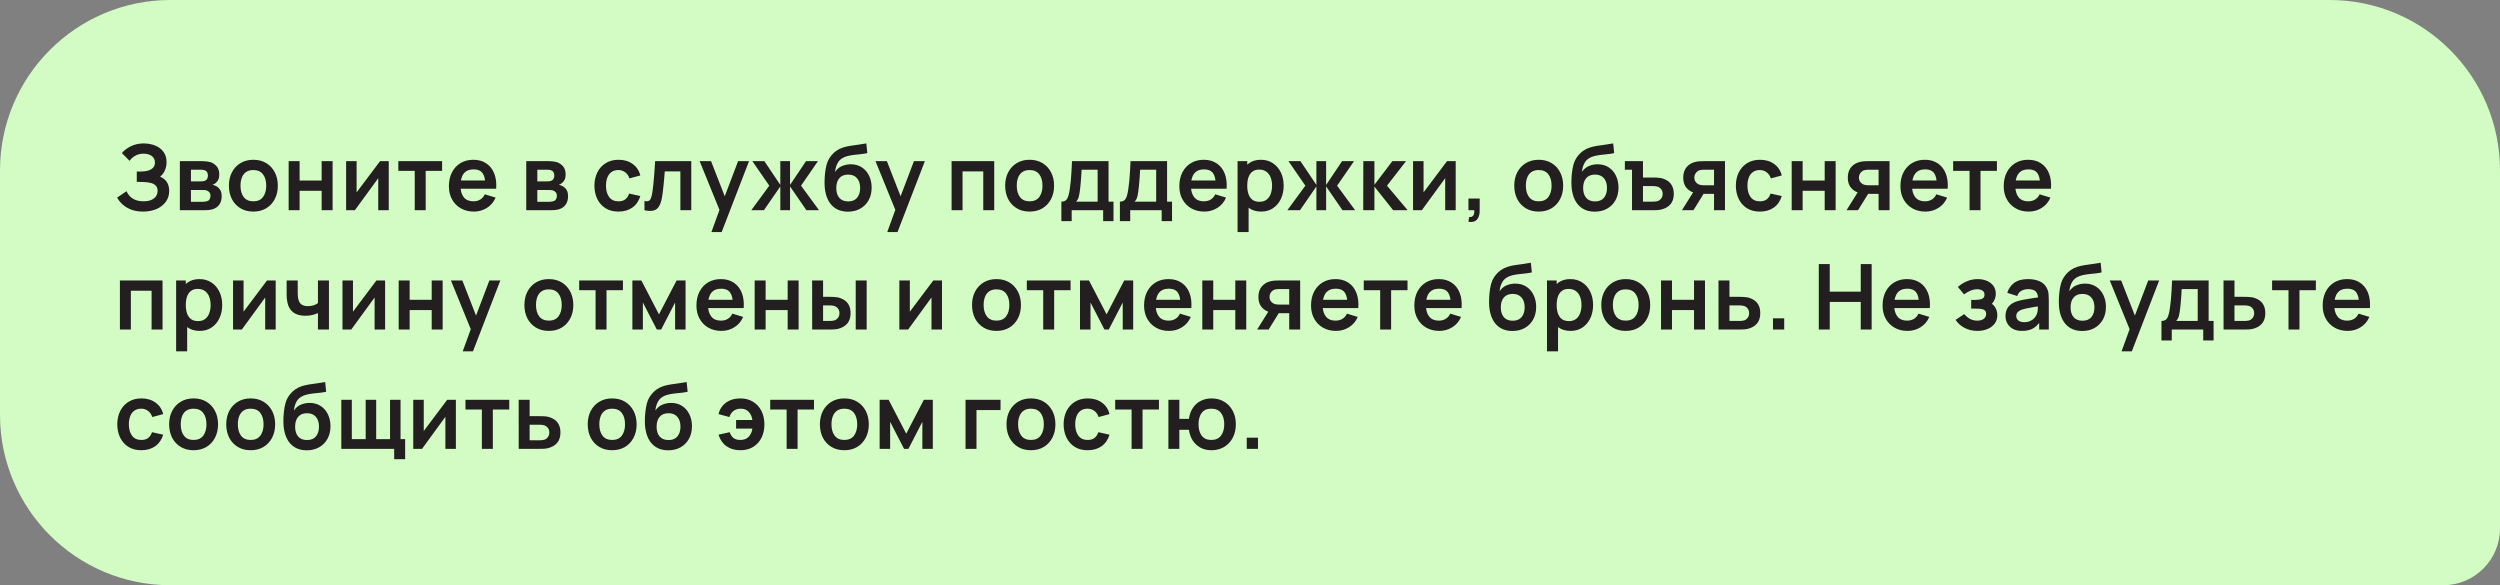
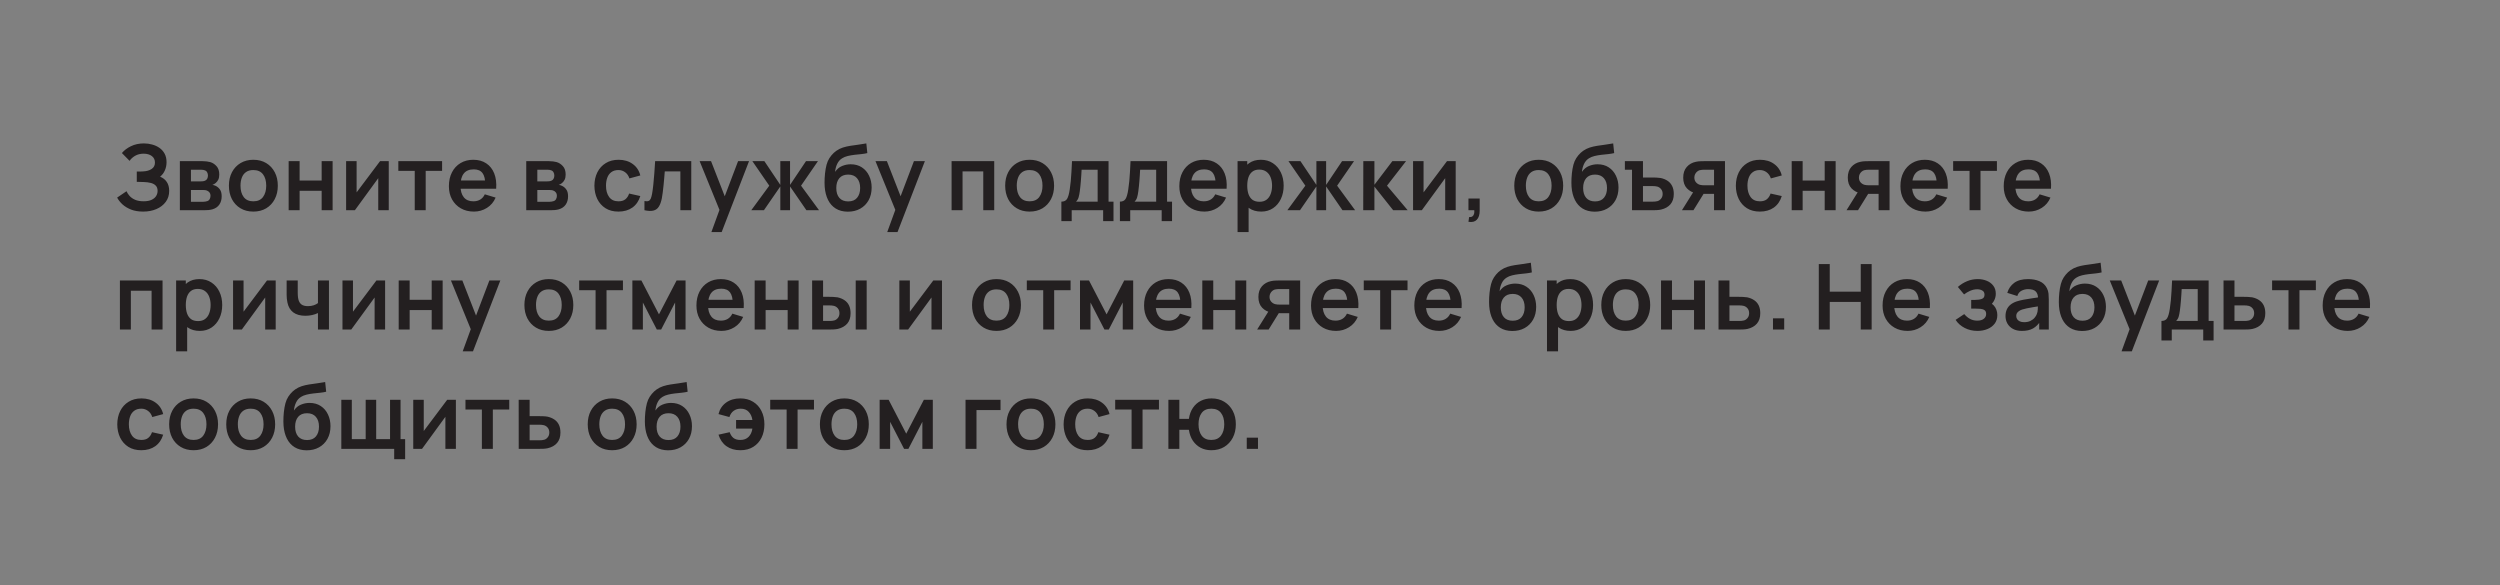
<svg xmlns="http://www.w3.org/2000/svg" width="440" height="103" viewBox="0 0 440 103" fill="none">
  <rect x="0" y="0" width="440" height="103" fill="#808080" stroke="none" />
-   <path d="M0 30C0 13.431 13.431 0 30 0H410C426.569 0 440 13.431 440 30V93C440 98.523 435.523 103 430 103H30C13.431 103 0 89.569 0 73V30Z" fill="#D2FCC4" />
  <path d="M25.2 37.24C24.389 37.24 23.68 37.123 23.072 36.888C22.469 36.648 21.963 36.341 21.552 35.968C21.147 35.589 20.835 35.192 20.616 34.776L22.264 33.656C22.392 33.949 22.579 34.232 22.824 34.504C23.069 34.771 23.392 34.992 23.792 35.168C24.192 35.339 24.688 35.424 25.28 35.424C25.851 35.424 26.317 35.339 26.68 35.168C27.043 34.997 27.309 34.773 27.48 34.496C27.651 34.219 27.736 33.917 27.736 33.592C27.736 33.187 27.624 32.875 27.4 32.656C27.176 32.432 26.883 32.277 26.52 32.192C26.157 32.101 25.771 32.051 25.36 32.04C24.987 32.029 24.717 32.021 24.552 32.016C24.387 32.011 24.277 32.008 24.224 32.008C24.171 32.008 24.12 32.008 24.072 32.008V30.184C24.131 30.184 24.229 30.184 24.368 30.184C24.512 30.184 24.659 30.184 24.808 30.184C24.963 30.179 25.088 30.173 25.184 30.168C25.792 30.141 26.291 30 26.68 29.744C27.075 29.488 27.272 29.109 27.272 28.608C27.272 28.123 27.088 27.741 26.72 27.464C26.357 27.187 25.875 27.048 25.272 27.048C24.707 27.048 24.208 27.173 23.776 27.424C23.349 27.675 23.027 27.971 22.808 28.312L21.456 26.936C21.845 26.461 22.373 26.061 23.04 25.736C23.712 25.405 24.475 25.24 25.328 25.24C25.829 25.24 26.317 25.307 26.792 25.44C27.267 25.568 27.693 25.765 28.072 26.032C28.451 26.299 28.752 26.64 28.976 27.056C29.2 27.472 29.312 27.968 29.312 28.544C29.312 29.072 29.211 29.56 29.008 30.008C28.811 30.451 28.533 30.813 28.176 31.096C28.683 31.299 29.075 31.608 29.352 32.024C29.635 32.44 29.776 32.965 29.776 33.6C29.776 34.347 29.573 34.992 29.168 35.536C28.763 36.08 28.213 36.501 27.52 36.8C26.832 37.093 26.059 37.24 25.2 37.24ZM31.655 37V28.36H35.583C35.865 28.36 36.129 28.376 36.375 28.408C36.62 28.44 36.831 28.48 37.007 28.528C37.423 28.651 37.791 28.891 38.111 29.248C38.431 29.6 38.591 30.088 38.591 30.712C38.591 31.08 38.532 31.384 38.415 31.624C38.297 31.859 38.143 32.056 37.951 32.216C37.86 32.291 37.767 32.355 37.671 32.408C37.575 32.461 37.479 32.504 37.383 32.536C37.591 32.568 37.788 32.629 37.975 32.72C38.268 32.864 38.513 33.077 38.711 33.36C38.913 33.643 39.015 34.04 39.015 34.552C39.015 35.133 38.873 35.624 38.591 36.024C38.313 36.419 37.905 36.693 37.367 36.848C37.169 36.901 36.943 36.941 36.687 36.968C36.431 36.989 36.169 37 35.903 37H31.655ZM33.607 35.512H35.767C35.879 35.512 36.001 35.501 36.135 35.48C36.268 35.459 36.388 35.429 36.495 35.392C36.687 35.323 36.825 35.2 36.911 35.024C37.001 34.848 37.047 34.664 37.047 34.472C37.047 34.211 36.98 34.003 36.847 33.848C36.719 33.688 36.564 33.581 36.383 33.528C36.276 33.485 36.159 33.461 36.031 33.456C35.908 33.445 35.807 33.44 35.727 33.44H33.607V35.512ZM33.607 31.928H35.207C35.372 31.928 35.532 31.92 35.687 31.904C35.847 31.883 35.98 31.848 36.087 31.8C36.263 31.731 36.391 31.613 36.471 31.448C36.556 31.283 36.599 31.099 36.599 30.896C36.599 30.683 36.551 30.491 36.455 30.32C36.364 30.144 36.217 30.027 36.015 29.968C35.881 29.915 35.719 29.885 35.527 29.88C35.34 29.875 35.22 29.872 35.167 29.872H33.607V31.928ZM44.584 37.24C43.72 37.24 42.965 37.045 42.32 36.656C41.675 36.267 41.173 35.731 40.816 35.048C40.464 34.36 40.288 33.571 40.288 32.68C40.288 31.773 40.469 30.979 40.832 30.296C41.195 29.613 41.699 29.08 42.344 28.696C42.989 28.312 43.736 28.12 44.584 28.12C45.453 28.12 46.211 28.315 46.856 28.704C47.502 29.093 48.003 29.632 48.36 30.32C48.718 31.003 48.896 31.789 48.896 32.68C48.896 33.576 48.715 34.368 48.352 35.056C47.995 35.739 47.493 36.275 46.848 36.664C46.203 37.048 45.448 37.24 44.584 37.24ZM44.584 35.432C45.352 35.432 45.923 35.176 46.296 34.664C46.669 34.152 46.856 33.491 46.856 32.68C46.856 31.843 46.667 31.176 46.288 30.68C45.91 30.179 45.342 29.928 44.584 29.928C44.067 29.928 43.64 30.045 43.304 30.28C42.974 30.509 42.728 30.832 42.568 31.248C42.408 31.659 42.328 32.136 42.328 32.68C42.328 33.517 42.517 34.187 42.896 34.688C43.28 35.184 43.843 35.432 44.584 35.432ZM50.803 37V28.36H52.731V31.768H56.611V28.36H58.539V37H56.611V33.576H52.731V37H50.803ZM68.42 28.36V37H66.572V31.36L62.46 37H60.916V28.36H62.764V33.856L66.892 28.36H68.42ZM72.994 37V30.072H70.106V28.36H77.81V30.072H74.922V37H72.994ZM83.414 37.24C82.54 37.24 81.772 37.051 81.11 36.672C80.449 36.293 79.932 35.768 79.558 35.096C79.19 34.424 79.006 33.651 79.006 32.776C79.006 31.832 79.188 31.013 79.55 30.32C79.913 29.621 80.417 29.08 81.062 28.696C81.708 28.312 82.454 28.12 83.302 28.12C84.198 28.12 84.958 28.331 85.582 28.752C86.212 29.168 86.678 29.757 86.982 30.52C87.286 31.283 87.401 32.181 87.326 33.216H85.414V32.512C85.409 31.573 85.244 30.888 84.918 30.456C84.593 30.024 84.081 29.808 83.382 29.808C82.593 29.808 82.006 30.053 81.622 30.544C81.238 31.029 81.046 31.741 81.046 32.68C81.046 33.555 81.238 34.232 81.622 34.712C82.006 35.192 82.566 35.432 83.302 35.432C83.777 35.432 84.185 35.328 84.526 35.12C84.873 34.907 85.14 34.6 85.326 34.2L87.23 34.776C86.9 35.555 86.388 36.16 85.694 36.592C85.006 37.024 84.246 37.24 83.414 37.24ZM80.438 33.216V31.76H86.382V33.216H80.438ZM92.618 37V28.36H96.546C96.829 28.36 97.093 28.376 97.338 28.408C97.584 28.44 97.794 28.48 97.97 28.528C98.386 28.651 98.754 28.891 99.074 29.248C99.394 29.6 99.554 30.088 99.554 30.712C99.554 31.08 99.496 31.384 99.378 31.624C99.261 31.859 99.106 32.056 98.914 32.216C98.824 32.291 98.73 32.355 98.634 32.408C98.538 32.461 98.442 32.504 98.346 32.536C98.554 32.568 98.752 32.629 98.938 32.72C99.232 32.864 99.477 33.077 99.674 33.36C99.877 33.643 99.978 34.04 99.978 34.552C99.978 35.133 99.837 35.624 99.554 36.024C99.277 36.419 98.869 36.693 98.33 36.848C98.133 36.901 97.906 36.941 97.65 36.968C97.394 36.989 97.133 37 96.866 37H92.618ZM94.57 35.512H96.73C96.842 35.512 96.965 35.501 97.098 35.48C97.232 35.459 97.352 35.429 97.458 35.392C97.65 35.323 97.789 35.2 97.874 35.024C97.965 34.848 98.01 34.664 98.01 34.472C98.01 34.211 97.944 34.003 97.81 33.848C97.682 33.688 97.528 33.581 97.346 33.528C97.24 33.485 97.122 33.461 96.994 33.456C96.872 33.445 96.77 33.44 96.69 33.44H94.57V35.512ZM94.57 31.928H96.17C96.336 31.928 96.496 31.92 96.65 31.904C96.81 31.883 96.944 31.848 97.05 31.8C97.226 31.731 97.354 31.613 97.434 31.448C97.52 31.283 97.562 31.099 97.562 30.896C97.562 30.683 97.514 30.491 97.418 30.32C97.328 30.144 97.181 30.027 96.978 29.968C96.845 29.915 96.682 29.885 96.49 29.88C96.304 29.875 96.184 29.872 96.13 29.872H94.57V31.928ZM108.847 37.24C107.956 37.24 107.196 37.043 106.567 36.648C105.938 36.248 105.455 35.704 105.119 35.016C104.788 34.328 104.62 33.549 104.615 32.68C104.62 31.795 104.794 31.011 105.135 30.328C105.482 29.64 105.972 29.101 106.607 28.712C107.242 28.317 107.996 28.12 108.871 28.12C109.852 28.12 110.682 28.368 111.359 28.864C112.042 29.355 112.487 30.027 112.695 30.88L110.775 31.4C110.626 30.936 110.378 30.576 110.031 30.32C109.684 30.059 109.29 29.928 108.847 29.928C108.346 29.928 107.932 30.048 107.607 30.288C107.282 30.523 107.042 30.848 106.887 31.264C106.732 31.68 106.655 32.152 106.655 32.68C106.655 33.501 106.839 34.165 107.207 34.672C107.575 35.179 108.122 35.432 108.847 35.432C109.359 35.432 109.762 35.315 110.055 35.08C110.354 34.845 110.578 34.507 110.727 34.064L112.695 34.504C112.428 35.384 111.962 36.061 111.295 36.536C110.628 37.005 109.812 37.24 108.847 37.24ZM113.424 37V35.384C113.738 35.443 113.981 35.437 114.152 35.368C114.322 35.293 114.45 35.155 114.536 34.952C114.621 34.749 114.696 34.48 114.76 34.144C114.845 33.669 114.92 33.123 114.984 32.504C115.053 31.885 115.112 31.224 115.16 30.52C115.213 29.816 115.261 29.096 115.304 28.36H121.664V37H119.744V30.168H117C116.973 30.515 116.941 30.904 116.904 31.336C116.866 31.763 116.826 32.195 116.784 32.632C116.741 33.069 116.693 33.485 116.64 33.88C116.592 34.269 116.541 34.603 116.488 34.88C116.365 35.504 116.189 35.997 115.96 36.36C115.736 36.723 115.421 36.955 115.016 37.056C114.61 37.163 114.08 37.144 113.424 37ZM125.207 40.84L126.871 36.272L126.903 37.616L123.135 28.36H125.143L127.815 35.208H127.303L129.903 28.36H131.831L127.015 40.84H125.207ZM132.224 37L135.392 32.68L132.416 28.36H134.528L137.336 32.544V28.36H139.048V32.544L141.856 28.36H143.96L140.984 32.68L144.152 37H141.928L139.048 32.816V37H137.336V32.816L134.448 37H132.224ZM149.186 37.256C148.365 37.245 147.666 37.061 147.09 36.704C146.514 36.347 146.064 35.843 145.738 35.192C145.413 34.541 145.216 33.773 145.146 32.888C145.114 32.435 145.112 31.928 145.138 31.368C145.165 30.808 145.224 30.261 145.314 29.728C145.405 29.195 145.53 28.741 145.69 28.368C145.856 27.995 146.072 27.651 146.338 27.336C146.605 27.016 146.893 26.749 147.202 26.536C147.554 26.291 147.936 26.101 148.346 25.968C148.762 25.835 149.197 25.733 149.65 25.664C150.104 25.589 150.57 25.523 151.05 25.464C151.53 25.405 152.005 25.331 152.474 25.24L152.65 26.944C152.352 27.019 152.005 27.077 151.61 27.12C151.221 27.157 150.816 27.2 150.394 27.248C149.978 27.296 149.581 27.365 149.202 27.456C148.824 27.547 148.496 27.68 148.218 27.856C147.834 28.091 147.541 28.427 147.338 28.864C147.136 29.301 147.016 29.763 146.978 30.248C147.309 29.757 147.72 29.413 148.21 29.216C148.706 29.013 149.208 28.912 149.714 28.912C150.482 28.912 151.141 29.093 151.69 29.456C152.245 29.819 152.669 30.312 152.962 30.936C153.261 31.555 153.41 32.245 153.41 33.008C153.41 33.861 153.232 34.608 152.874 35.248C152.517 35.888 152.021 36.384 151.386 36.736C150.752 37.088 150.018 37.261 149.186 37.256ZM149.282 35.448C149.976 35.448 150.498 35.235 150.85 34.808C151.208 34.376 151.386 33.803 151.386 33.088C151.386 32.357 151.202 31.781 150.834 31.36C150.472 30.939 149.954 30.728 149.282 30.728C148.6 30.728 148.08 30.939 147.722 31.36C147.365 31.781 147.186 32.357 147.186 33.088C147.186 33.835 147.368 34.416 147.73 34.832C148.093 35.243 148.61 35.448 149.282 35.448ZM156.156 40.84L157.82 36.272L157.852 37.616L154.084 28.36H156.092L158.764 35.208H158.252L160.852 28.36H162.78L157.964 40.84H156.156ZM167.48 37V28.36H174.984V37H173.056V30.168H169.408V37H167.48ZM181.207 37.24C180.343 37.24 179.588 37.045 178.943 36.656C178.297 36.267 177.796 35.731 177.439 35.048C177.087 34.36 176.911 33.571 176.911 32.68C176.911 31.773 177.092 30.979 177.455 30.296C177.817 29.613 178.321 29.08 178.967 28.696C179.612 28.312 180.359 28.12 181.207 28.12C182.076 28.12 182.833 28.315 183.479 28.704C184.124 29.093 184.625 29.632 184.983 30.32C185.34 31.003 185.519 31.789 185.519 32.68C185.519 33.576 185.337 34.368 184.975 35.056C184.617 35.739 184.116 36.275 183.471 36.664C182.825 37.048 182.071 37.24 181.207 37.24ZM181.207 35.432C181.975 35.432 182.545 35.176 182.919 34.664C183.292 34.152 183.479 33.491 183.479 32.68C183.479 31.843 183.289 31.176 182.911 30.68C182.532 30.179 181.964 29.928 181.207 29.928C180.689 29.928 180.263 30.045 179.927 30.28C179.596 30.509 179.351 30.832 179.191 31.248C179.031 31.659 178.951 32.136 178.951 32.68C178.951 33.517 179.14 34.187 179.519 34.688C179.903 35.184 180.465 35.432 181.207 35.432ZM186.801 38.92V35.488C187.271 35.488 187.604 35.328 187.801 35.008C187.999 34.688 188.156 34.133 188.273 33.344C188.348 32.875 188.409 32.379 188.457 31.856C188.505 31.333 188.545 30.781 188.577 30.2C188.615 29.619 188.647 29.005 188.673 28.36H195.105V35.488H195.977V38.92H194.153V37H188.617V38.92H186.801ZM189.385 35.488H193.185V29.872H190.361C190.345 30.192 190.327 30.52 190.305 30.856C190.284 31.187 190.26 31.517 190.233 31.848C190.207 32.179 190.177 32.496 190.145 32.8C190.119 33.099 190.087 33.376 190.049 33.632C189.991 34.08 189.919 34.448 189.833 34.736C189.748 35.024 189.599 35.275 189.385 35.488ZM197.102 38.92V35.488C197.571 35.488 197.905 35.328 198.102 35.008C198.299 34.688 198.457 34.133 198.574 33.344C198.649 32.875 198.71 32.379 198.758 31.856C198.806 31.333 198.846 30.781 198.878 30.2C198.915 29.619 198.947 29.005 198.974 28.36H205.406V35.488H206.278V38.92H204.454V37H198.918V38.92H197.102ZM199.686 35.488H203.486V29.872H200.662C200.646 30.192 200.627 30.52 200.606 30.856C200.585 31.187 200.561 31.517 200.534 31.848C200.507 32.179 200.478 32.496 200.446 32.8C200.419 33.099 200.387 33.376 200.35 33.632C200.291 34.08 200.219 34.448 200.134 34.736C200.049 35.024 199.899 35.275 199.686 35.488ZM211.971 37.24C211.096 37.24 210.328 37.051 209.667 36.672C209.005 36.293 208.488 35.768 208.115 35.096C207.747 34.424 207.563 33.651 207.563 32.776C207.563 31.832 207.744 31.013 208.107 30.32C208.469 29.621 208.973 29.08 209.619 28.696C210.264 28.312 211.011 28.12 211.859 28.12C212.755 28.12 213.515 28.331 214.139 28.752C214.768 29.168 215.235 29.757 215.539 30.52C215.843 31.283 215.957 32.181 215.883 33.216H213.971V32.512C213.965 31.573 213.8 30.888 213.475 30.456C213.149 30.024 212.637 29.808 211.939 29.808C211.149 29.808 210.563 30.053 210.179 30.544C209.795 31.029 209.603 31.741 209.603 32.68C209.603 33.555 209.795 34.232 210.179 34.712C210.563 35.192 211.123 35.432 211.859 35.432C212.333 35.432 212.741 35.328 213.083 35.12C213.429 34.907 213.696 34.6 213.883 34.2L215.787 34.776C215.456 35.555 214.944 36.16 214.251 36.592C213.563 37.024 212.803 37.24 211.971 37.24ZM208.995 33.216V31.76H214.939V33.216H208.995ZM221.98 37.24C221.137 37.24 220.43 37.04 219.86 36.64C219.289 36.24 218.86 35.696 218.572 35.008C218.284 34.315 218.14 33.539 218.14 32.68C218.14 31.811 218.284 31.032 218.572 30.344C218.86 29.656 219.281 29.115 219.836 28.72C220.396 28.32 221.086 28.12 221.908 28.12C222.724 28.12 223.43 28.32 224.028 28.72C224.63 29.115 225.097 29.656 225.428 30.344C225.758 31.027 225.924 31.805 225.924 32.68C225.924 33.544 225.761 34.32 225.436 35.008C225.11 35.696 224.652 36.24 224.06 36.64C223.468 37.04 222.774 37.24 221.98 37.24ZM217.812 40.84V28.36H219.516V34.424H219.756V40.84H217.812ZM221.684 35.512C222.185 35.512 222.598 35.387 222.924 35.136C223.249 34.885 223.489 34.547 223.644 34.12C223.804 33.688 223.884 33.208 223.884 32.68C223.884 32.157 223.804 31.683 223.644 31.256C223.484 30.824 223.236 30.483 222.9 30.232C222.564 29.976 222.137 29.848 221.62 29.848C221.129 29.848 220.729 29.968 220.42 30.208C220.11 30.443 219.881 30.773 219.732 31.2C219.588 31.621 219.516 32.115 219.516 32.68C219.516 33.24 219.588 33.733 219.732 34.16C219.881 34.587 220.113 34.92 220.428 35.16C220.748 35.395 221.166 35.512 221.684 35.512ZM226.574 37L229.742 32.68L226.766 28.36H228.878L231.686 32.544V28.36H233.398V32.544L236.206 28.36H238.31L235.334 32.68L238.502 37H236.278L233.398 32.816V37H231.686V32.816L228.798 37H226.574ZM239.928 37L239.944 28.36H241.896V32.52L245.056 28.36H247.464L244.112 32.68L247.752 37H245.2L241.896 32.84V37H239.928ZM256.202 28.36V37H254.354V31.36L250.242 37H248.698V28.36H250.546V33.856L254.674 28.36H256.202ZM258.448 39.04L258.56 38.208C258.805 38.229 259 38.187 259.144 38.08C259.288 37.979 259.384 37.832 259.432 37.64C259.485 37.453 259.499 37.24 259.472 37H258.448V34.944H260.424V37.08C260.424 37.779 260.259 38.307 259.928 38.664C259.597 39.021 259.104 39.147 258.448 39.04ZM270.807 37.24C269.943 37.24 269.188 37.045 268.543 36.656C267.897 36.267 267.396 35.731 267.039 35.048C266.687 34.36 266.511 33.571 266.511 32.68C266.511 31.773 266.692 30.979 267.055 30.296C267.417 29.613 267.921 29.08 268.567 28.696C269.212 28.312 269.959 28.12 270.807 28.12C271.676 28.12 272.433 28.315 273.079 28.704C273.724 29.093 274.225 29.632 274.583 30.32C274.94 31.003 275.119 31.789 275.119 32.68C275.119 33.576 274.937 34.368 274.575 35.056C274.217 35.739 273.716 36.275 273.071 36.664C272.425 37.048 271.671 37.24 270.807 37.24ZM270.807 35.432C271.575 35.432 272.145 35.176 272.519 34.664C272.892 34.152 273.079 33.491 273.079 32.68C273.079 31.843 272.889 31.176 272.511 30.68C272.132 30.179 271.564 29.928 270.807 29.928C270.289 29.928 269.863 30.045 269.527 30.28C269.196 30.509 268.951 30.832 268.791 31.248C268.631 31.659 268.551 32.136 268.551 32.68C268.551 33.517 268.74 34.187 269.119 34.688C269.503 35.184 270.065 35.432 270.807 35.432ZM280.633 37.256C279.812 37.245 279.113 37.061 278.537 36.704C277.961 36.347 277.511 35.843 277.185 35.192C276.86 34.541 276.663 33.773 276.593 32.888C276.561 32.435 276.559 31.928 276.585 31.368C276.612 30.808 276.671 30.261 276.761 29.728C276.852 29.195 276.977 28.741 277.137 28.368C277.303 27.995 277.519 27.651 277.785 27.336C278.052 27.016 278.34 26.749 278.649 26.536C279.001 26.291 279.383 26.101 279.793 25.968C280.209 25.835 280.644 25.733 281.097 25.664C281.551 25.589 282.017 25.523 282.497 25.464C282.977 25.405 283.452 25.331 283.921 25.24L284.097 26.944C283.799 27.019 283.452 27.077 283.057 27.12C282.668 27.157 282.263 27.2 281.841 27.248C281.425 27.296 281.028 27.365 280.649 27.456C280.271 27.547 279.943 27.68 279.665 27.856C279.281 28.091 278.988 28.427 278.785 28.864C278.583 29.301 278.463 29.763 278.425 30.248C278.756 29.757 279.167 29.413 279.657 29.216C280.153 29.013 280.655 28.912 281.161 28.912C281.929 28.912 282.588 29.093 283.137 29.456C283.692 29.819 284.116 30.312 284.409 30.936C284.708 31.555 284.857 32.245 284.857 33.008C284.857 33.861 284.679 34.608 284.321 35.248C283.964 35.888 283.468 36.384 282.833 36.736C282.199 37.088 281.465 37.261 280.633 37.256ZM280.729 35.448C281.423 35.448 281.945 35.235 282.297 34.808C282.655 34.376 282.833 33.803 282.833 33.088C282.833 32.357 282.649 31.781 282.281 31.36C281.919 30.939 281.401 30.728 280.729 30.728C280.047 30.728 279.527 30.939 279.169 31.36C278.812 31.781 278.633 32.357 278.633 33.088C278.633 33.835 278.815 34.416 279.177 34.832C279.54 35.243 280.057 35.448 280.729 35.448ZM287.235 37V29.872H285.979V28.36H289.163V31.24H290.707C290.953 31.24 291.225 31.245 291.523 31.256C291.822 31.267 292.075 31.291 292.283 31.328C292.769 31.435 293.182 31.605 293.523 31.84C293.865 32.075 294.126 32.381 294.307 32.76C294.494 33.139 294.587 33.595 294.587 34.128C294.587 34.891 294.39 35.501 293.995 35.96C293.601 36.413 293.049 36.723 292.339 36.888C292.126 36.936 291.865 36.968 291.555 36.984C291.251 36.995 290.979 37 290.739 37H287.235ZM289.163 35.488H290.907C291.019 35.488 291.147 35.483 291.291 35.472C291.435 35.461 291.574 35.437 291.707 35.4C291.947 35.336 292.161 35.192 292.347 34.968C292.534 34.739 292.627 34.459 292.627 34.128C292.627 33.781 292.531 33.496 292.339 33.272C292.153 33.048 291.926 32.901 291.659 32.832C291.531 32.8 291.401 32.779 291.267 32.768C291.139 32.757 291.019 32.752 290.907 32.752H289.163V35.488ZM301.67 37V34.12H300.126C299.929 34.12 299.681 34.115 299.382 34.104C299.089 34.093 298.814 34.067 298.558 34.024C297.891 33.901 297.339 33.611 296.902 33.152C296.465 32.688 296.246 32.059 296.246 31.264C296.246 30.485 296.454 29.859 296.87 29.384C297.286 28.909 297.827 28.605 298.494 28.472C298.771 28.413 299.057 28.381 299.35 28.376C299.649 28.365 299.897 28.36 300.094 28.36H303.598V37H301.67ZM296.022 37L298.086 33.696H300.094L298.046 37H296.022ZM299.926 32.608H301.67V29.872H299.926C299.825 29.872 299.702 29.877 299.558 29.888C299.414 29.899 299.27 29.923 299.126 29.96C298.971 30.008 298.825 30.091 298.686 30.208C298.547 30.325 298.433 30.472 298.342 30.648C298.251 30.824 298.206 31.024 298.206 31.248C298.206 31.584 298.302 31.864 298.494 32.088C298.691 32.307 298.921 32.453 299.182 32.528C299.31 32.56 299.441 32.581 299.574 32.592C299.713 32.603 299.83 32.608 299.926 32.608ZM309.742 37.24C308.851 37.24 308.091 37.043 307.462 36.648C306.833 36.248 306.35 35.704 306.014 35.016C305.683 34.328 305.515 33.549 305.51 32.68C305.515 31.795 305.689 31.011 306.03 30.328C306.377 29.64 306.867 29.101 307.502 28.712C308.137 28.317 308.891 28.12 309.766 28.12C310.747 28.12 311.577 28.368 312.254 28.864C312.937 29.355 313.382 30.027 313.59 30.88L311.67 31.4C311.521 30.936 311.273 30.576 310.926 30.32C310.579 30.059 310.185 29.928 309.742 29.928C309.241 29.928 308.827 30.048 308.502 30.288C308.177 30.523 307.937 30.848 307.782 31.264C307.627 31.68 307.55 32.152 307.55 32.68C307.55 33.501 307.734 34.165 308.102 34.672C308.47 35.179 309.017 35.432 309.742 35.432C310.254 35.432 310.657 35.315 310.95 35.08C311.249 34.845 311.473 34.507 311.622 34.064L313.59 34.504C313.323 35.384 312.857 36.061 312.19 36.536C311.523 37.005 310.707 37.24 309.742 37.24ZM315.337 37V28.36H317.265V31.768H321.145V28.36H323.073V37H321.145V33.576H317.265V37H315.337ZM330.634 37V34.12H329.09C328.893 34.12 328.645 34.115 328.346 34.104C328.053 34.093 327.778 34.067 327.522 34.024C326.856 33.901 326.304 33.611 325.866 33.152C325.429 32.688 325.21 32.059 325.21 31.264C325.21 30.485 325.418 29.859 325.834 29.384C326.25 28.909 326.792 28.605 327.458 28.472C327.736 28.413 328.021 28.381 328.314 28.376C328.613 28.365 328.861 28.36 329.058 28.36H332.562V37H330.634ZM324.986 37L327.05 33.696H329.058L327.01 37H324.986ZM328.89 32.608H330.634V29.872H328.89C328.789 29.872 328.666 29.877 328.522 29.888C328.378 29.899 328.234 29.923 328.09 29.96C327.936 30.008 327.789 30.091 327.65 30.208C327.512 30.325 327.397 30.472 327.306 30.648C327.216 30.824 327.17 31.024 327.17 31.248C327.17 31.584 327.266 31.864 327.458 32.088C327.656 32.307 327.885 32.453 328.146 32.528C328.274 32.56 328.405 32.581 328.538 32.592C328.677 32.603 328.794 32.608 328.89 32.608ZM338.882 37.24C338.008 37.24 337.24 37.051 336.578 36.672C335.917 36.293 335.4 35.768 335.026 35.096C334.658 34.424 334.474 33.651 334.474 32.776C334.474 31.832 334.656 31.013 335.018 30.32C335.381 29.621 335.885 29.08 336.53 28.696C337.176 28.312 337.922 28.12 338.77 28.12C339.666 28.12 340.426 28.331 341.05 28.752C341.68 29.168 342.146 29.757 342.45 30.52C342.754 31.283 342.869 32.181 342.794 33.216H340.882V32.512C340.877 31.573 340.712 30.888 340.386 30.456C340.061 30.024 339.549 29.808 338.85 29.808C338.061 29.808 337.474 30.053 337.09 30.544C336.706 31.029 336.514 31.741 336.514 32.68C336.514 33.555 336.706 34.232 337.09 34.712C337.474 35.192 338.034 35.432 338.77 35.432C339.245 35.432 339.653 35.328 339.994 35.12C340.341 34.907 340.608 34.6 340.794 34.2L342.698 34.776C342.368 35.555 341.856 36.16 341.162 36.592C340.474 37.024 339.714 37.24 338.882 37.24ZM335.906 33.216V31.76H341.85V33.216H335.906ZM346.642 37V30.072H343.754V28.36H351.458V30.072H348.57V37H346.642ZM357.062 37.24C356.187 37.24 355.419 37.051 354.758 36.672C354.096 36.293 353.579 35.768 353.206 35.096C352.838 34.424 352.654 33.651 352.654 32.776C352.654 31.832 352.835 31.013 353.198 30.32C353.56 29.621 354.064 29.08 354.71 28.696C355.355 28.312 356.102 28.12 356.95 28.12C357.846 28.12 358.606 28.331 359.23 28.752C359.859 29.168 360.326 29.757 360.63 30.52C360.934 31.283 361.048 32.181 360.974 33.216H359.062V32.512C359.056 31.573 358.891 30.888 358.566 30.456C358.24 30.024 357.728 29.808 357.03 29.808C356.24 29.808 355.654 30.053 355.27 30.544C354.886 31.029 354.694 31.741 354.694 32.68C354.694 33.555 354.886 34.232 355.27 34.712C355.654 35.192 356.214 35.432 356.95 35.432C357.424 35.432 357.832 35.328 358.174 35.12C358.52 34.907 358.787 34.6 358.974 34.2L360.878 34.776C360.547 35.555 360.035 36.16 359.342 36.592C358.654 37.024 357.894 37.24 357.062 37.24ZM354.086 33.216V31.76H360.03V33.216H354.086ZM21.104 58V49.36H28.608V58H26.68V51.168H23.032V58H21.104ZM35.166 58.24C34.324 58.24 33.617 58.04 33.046 57.64C32.476 57.24 32.046 56.696 31.758 56.008C31.47 55.315 31.326 54.539 31.326 53.68C31.326 52.811 31.47 52.032 31.758 51.344C32.046 50.656 32.468 50.115 33.022 49.72C33.582 49.32 34.273 49.12 35.094 49.12C35.91 49.12 36.617 49.32 37.214 49.72C37.817 50.115 38.284 50.656 38.614 51.344C38.945 52.027 39.11 52.805 39.11 53.68C39.11 54.544 38.948 55.32 38.622 56.008C38.297 56.696 37.838 57.24 37.246 57.64C36.654 58.04 35.961 58.24 35.166 58.24ZM30.998 61.84V49.36H32.702V55.424H32.942V61.84H30.998ZM34.87 56.512C35.372 56.512 35.785 56.387 36.11 56.136C36.436 55.885 36.676 55.547 36.83 55.12C36.99 54.688 37.07 54.208 37.07 53.68C37.07 53.157 36.99 52.683 36.83 52.256C36.67 51.824 36.422 51.483 36.086 51.232C35.75 50.976 35.324 50.848 34.806 50.848C34.316 50.848 33.916 50.968 33.606 51.208C33.297 51.443 33.068 51.773 32.918 52.2C32.774 52.621 32.702 53.115 32.702 53.68C32.702 54.24 32.774 54.733 32.918 55.16C33.068 55.587 33.3 55.92 33.614 56.16C33.934 56.395 34.353 56.512 34.87 56.512ZM48.522 49.36V58H46.674V52.36L42.562 58H41.018V49.36H42.866V54.856L46.994 49.36H48.522ZM55.96 58V55.096C55.661 55.245 55.32 55.363 54.936 55.448C54.557 55.533 54.16 55.576 53.744 55.576C52.853 55.576 52.142 55.376 51.608 54.976C51.08 54.576 50.739 53.995 50.584 53.232C50.536 53.013 50.502 52.787 50.48 52.552C50.464 52.312 50.453 52.096 50.448 51.904C50.448 51.707 50.448 51.557 50.448 51.456V49.36H52.4V51.456C52.4 51.573 52.406 51.747 52.416 51.976C52.427 52.2 52.456 52.424 52.504 52.648C52.605 53.075 52.789 53.387 53.056 53.584C53.323 53.781 53.704 53.88 54.2 53.88C54.584 53.88 54.923 53.829 55.216 53.728C55.51 53.627 55.758 53.499 55.96 53.344V49.36H57.896V58H55.96ZM67.779 49.36V58H65.931V52.36L61.819 58H60.275V49.36H62.123V54.856L66.251 49.36H67.779ZM70.17 58V49.36H72.098V52.768H75.978V49.36H77.906V58H75.978V54.576H72.098V58H70.17ZM81.435 61.84L83.099 57.272L83.131 58.616L79.363 49.36H81.371L84.043 56.208H83.531L86.131 49.36H88.059L83.243 61.84H81.435ZM96.591 58.24C95.727 58.24 94.972 58.045 94.327 57.656C93.682 57.267 93.18 56.731 92.823 56.048C92.471 55.36 92.295 54.571 92.295 53.68C92.295 52.773 92.476 51.979 92.839 51.296C93.202 50.613 93.706 50.08 94.351 49.696C94.996 49.312 95.743 49.12 96.591 49.12C97.46 49.12 98.218 49.315 98.863 49.704C99.508 50.093 100.01 50.632 100.367 51.32C100.724 52.003 100.903 52.789 100.903 53.68C100.903 54.576 100.722 55.368 100.359 56.056C100.002 56.739 99.5 57.275 98.855 57.664C98.21 58.048 97.455 58.24 96.591 58.24ZM96.591 56.432C97.359 56.432 97.93 56.176 98.303 55.664C98.676 55.152 98.863 54.491 98.863 53.68C98.863 52.843 98.674 52.176 98.295 51.68C97.916 51.179 97.348 50.928 96.591 50.928C96.074 50.928 95.647 51.045 95.311 51.28C94.98 51.509 94.735 51.832 94.575 52.248C94.415 52.659 94.335 53.136 94.335 53.68C94.335 54.517 94.524 55.187 94.903 55.688C95.287 56.184 95.85 56.432 96.591 56.432ZM104.822 58V51.072H101.934V49.36H109.638V51.072H106.75V58H104.822ZM111.298 58V49.36H112.882L115.978 55.328L119.082 49.36H120.658V58H118.818V53.24L116.362 58H115.602L113.146 53.24V58H111.298ZM126.98 58.24C126.105 58.24 125.337 58.051 124.676 57.672C124.015 57.293 123.497 56.768 123.124 56.096C122.756 55.424 122.572 54.651 122.572 53.776C122.572 52.832 122.753 52.013 123.116 51.32C123.479 50.621 123.983 50.08 124.628 49.696C125.273 49.312 126.02 49.12 126.868 49.12C127.764 49.12 128.524 49.331 129.148 49.752C129.777 50.168 130.244 50.757 130.548 51.52C130.852 52.283 130.967 53.181 130.892 54.216H128.98V53.512C128.975 52.573 128.809 51.888 128.484 51.456C128.159 51.024 127.647 50.808 126.948 50.808C126.159 50.808 125.572 51.053 125.188 51.544C124.804 52.029 124.612 52.741 124.612 53.68C124.612 54.555 124.804 55.232 125.188 55.712C125.572 56.192 126.132 56.432 126.868 56.432C127.343 56.432 127.751 56.328 128.092 56.12C128.439 55.907 128.705 55.6 128.892 55.2L130.796 55.776C130.465 56.555 129.953 57.16 129.26 57.592C128.572 58.024 127.812 58.24 126.98 58.24ZM124.004 54.216V52.76H129.948V54.216H124.004ZM132.821 58V49.36H134.749V52.768H138.629V49.36H140.557V58H138.629V54.576H134.749V58H132.821ZM142.942 58L142.934 49.36H144.862V52.24H145.83C146.07 52.24 146.339 52.245 146.638 52.256C146.942 52.267 147.195 52.291 147.398 52.328C147.883 52.435 148.297 52.605 148.638 52.84C148.985 53.075 149.249 53.381 149.43 53.76C149.611 54.139 149.702 54.595 149.702 55.128C149.702 55.891 149.505 56.501 149.11 56.96C148.715 57.413 148.163 57.723 147.454 57.888C147.246 57.936 146.987 57.968 146.678 57.984C146.369 57.995 146.094 58 145.854 58H142.942ZM144.862 56.488H146.022C146.139 56.488 146.27 56.483 146.414 56.472C146.558 56.461 146.694 56.437 146.822 56.4C147.062 56.336 147.275 56.192 147.462 55.968C147.649 55.739 147.742 55.459 147.742 55.128C147.742 54.781 147.649 54.496 147.462 54.272C147.275 54.048 147.046 53.901 146.774 53.832C146.646 53.8 146.515 53.779 146.382 53.768C146.254 53.757 146.134 53.752 146.022 53.752H144.862V56.488ZM150.606 58V49.36H152.534V58H150.606ZM165.789 49.36V58H163.941V52.36L159.829 58H158.285V49.36H160.133V54.856L164.261 49.36H165.789ZM175.375 58.24C174.511 58.24 173.756 58.045 173.111 57.656C172.465 57.267 171.964 56.731 171.607 56.048C171.255 55.36 171.079 54.571 171.079 53.68C171.079 52.773 171.26 51.979 171.623 51.296C171.985 50.613 172.489 50.08 173.135 49.696C173.78 49.312 174.527 49.12 175.375 49.12C176.244 49.12 177.001 49.315 177.647 49.704C178.292 50.093 178.793 50.632 179.151 51.32C179.508 52.003 179.687 52.789 179.687 53.68C179.687 54.576 179.505 55.368 179.143 56.056C178.785 56.739 178.284 57.275 177.639 57.664C176.993 58.048 176.239 58.24 175.375 58.24ZM175.375 56.432C176.143 56.432 176.713 56.176 177.087 55.664C177.46 55.152 177.647 54.491 177.647 53.68C177.647 52.843 177.457 52.176 177.079 51.68C176.7 51.179 176.132 50.928 175.375 50.928C174.857 50.928 174.431 51.045 174.095 51.28C173.764 51.509 173.519 51.832 173.359 52.248C173.199 52.659 173.119 53.136 173.119 53.68C173.119 54.517 173.308 55.187 173.687 55.688C174.071 56.184 174.633 56.432 175.375 56.432ZM183.606 58V51.072H180.718V49.36H188.422V51.072H185.534V58H183.606ZM190.081 58V49.36H191.665L194.761 55.328L197.865 49.36H199.441V58H197.601V53.24L195.145 58H194.385L191.929 53.24V58H190.081ZM205.764 58.24C204.889 58.24 204.121 58.051 203.46 57.672C202.798 57.293 202.281 56.768 201.908 56.096C201.54 55.424 201.356 54.651 201.356 53.776C201.356 52.832 201.537 52.013 201.9 51.32C202.262 50.621 202.766 50.08 203.412 49.696C204.057 49.312 204.804 49.12 205.652 49.12C206.548 49.12 207.308 49.331 207.932 49.752C208.561 50.168 209.028 50.757 209.332 51.52C209.636 52.283 209.75 53.181 209.676 54.216H207.764V53.512C207.758 52.573 207.593 51.888 207.268 51.456C206.942 51.024 206.43 50.808 205.732 50.808C204.942 50.808 204.356 51.053 203.972 51.544C203.588 52.029 203.396 52.741 203.396 53.68C203.396 54.555 203.588 55.232 203.972 55.712C204.356 56.192 204.916 56.432 205.652 56.432C206.126 56.432 206.534 56.328 206.876 56.12C207.222 55.907 207.489 55.6 207.676 55.2L209.58 55.776C209.249 56.555 208.737 57.16 208.044 57.592C207.356 58.024 206.596 58.24 205.764 58.24ZM202.788 54.216V52.76H208.732V54.216H202.788ZM211.605 58V49.36H213.533V52.768H217.413V49.36H219.341V58H217.413V54.576H213.533V58H211.605ZM226.902 58V55.12H225.358C225.16 55.12 224.912 55.115 224.614 55.104C224.32 55.093 224.046 55.067 223.79 55.024C223.123 54.901 222.571 54.611 222.134 54.152C221.696 53.688 221.478 53.059 221.478 52.264C221.478 51.485 221.686 50.859 222.102 50.384C222.518 49.909 223.059 49.605 223.726 49.472C224.003 49.413 224.288 49.381 224.582 49.376C224.88 49.365 225.128 49.36 225.326 49.36H228.83V58H226.902ZM221.254 58L223.318 54.696H225.326L223.278 58H221.254ZM225.158 53.608H226.902V50.872H225.158C225.056 50.872 224.934 50.877 224.79 50.888C224.646 50.899 224.502 50.923 224.358 50.96C224.203 51.008 224.056 51.091 223.918 51.208C223.779 51.325 223.664 51.472 223.574 51.648C223.483 51.824 223.438 52.024 223.438 52.248C223.438 52.584 223.534 52.864 223.726 53.088C223.923 53.307 224.152 53.453 224.414 53.528C224.542 53.56 224.672 53.581 224.806 53.592C224.944 53.603 225.062 53.608 225.158 53.608ZM235.15 58.24C234.275 58.24 233.507 58.051 232.846 57.672C232.185 57.293 231.667 56.768 231.294 56.096C230.926 55.424 230.742 54.651 230.742 53.776C230.742 52.832 230.923 52.013 231.286 51.32C231.649 50.621 232.153 50.08 232.798 49.696C233.443 49.312 234.19 49.12 235.038 49.12C235.934 49.12 236.694 49.331 237.318 49.752C237.947 50.168 238.414 50.757 238.718 51.52C239.022 52.283 239.137 53.181 239.062 54.216H237.15V53.512C237.145 52.573 236.979 51.888 236.654 51.456C236.329 51.024 235.817 50.808 235.118 50.808C234.329 50.808 233.742 51.053 233.358 51.544C232.974 52.029 232.782 52.741 232.782 53.68C232.782 54.555 232.974 55.232 233.358 55.712C233.742 56.192 234.302 56.432 235.038 56.432C235.513 56.432 235.921 56.328 236.262 56.12C236.609 55.907 236.875 55.6 237.062 55.2L238.966 55.776C238.635 56.555 238.123 57.16 237.43 57.592C236.742 58.024 235.982 58.24 235.15 58.24ZM232.174 54.216V52.76H238.118V54.216H232.174ZM242.909 58V51.072H240.021V49.36H247.725V51.072H244.837V58H242.909ZM253.329 58.24C252.455 58.24 251.687 58.051 251.025 57.672C250.364 57.293 249.847 56.768 249.473 56.096C249.105 55.424 248.921 54.651 248.921 53.776C248.921 52.832 249.103 52.013 249.465 51.32C249.828 50.621 250.332 50.08 250.977 49.696C251.623 49.312 252.369 49.12 253.217 49.12C254.113 49.12 254.873 49.331 255.497 49.752C256.127 50.168 256.593 50.757 256.897 51.52C257.201 52.283 257.316 53.181 257.241 54.216H255.329V53.512C255.324 52.573 255.159 51.888 254.833 51.456C254.508 51.024 253.996 50.808 253.297 50.808C252.508 50.808 251.921 51.053 251.537 51.544C251.153 52.029 250.961 52.741 250.961 53.68C250.961 54.555 251.153 55.232 251.537 55.712C251.921 56.192 252.481 56.432 253.217 56.432C253.692 56.432 254.1 56.328 254.441 56.12C254.788 55.907 255.055 55.6 255.241 55.2L257.145 55.776C256.815 56.555 256.303 57.16 255.609 57.592C254.921 58.024 254.161 58.24 253.329 58.24ZM250.353 54.216V52.76H256.297V54.216H250.353ZM266.141 58.256C265.32 58.245 264.621 58.061 264.045 57.704C263.469 57.347 263.019 56.843 262.693 56.192C262.368 55.541 262.171 54.773 262.101 53.888C262.069 53.435 262.067 52.928 262.093 52.368C262.12 51.808 262.179 51.261 262.269 50.728C262.36 50.195 262.485 49.741 262.645 49.368C262.811 48.995 263.027 48.651 263.293 48.336C263.56 48.016 263.848 47.749 264.157 47.536C264.509 47.291 264.891 47.101 265.301 46.968C265.717 46.835 266.152 46.733 266.605 46.664C267.059 46.589 267.525 46.523 268.005 46.464C268.485 46.405 268.96 46.331 269.429 46.24L269.605 47.944C269.307 48.019 268.96 48.077 268.565 48.12C268.176 48.157 267.771 48.2 267.349 48.248C266.933 48.296 266.536 48.365 266.157 48.456C265.779 48.547 265.451 48.68 265.173 48.856C264.789 49.091 264.496 49.427 264.293 49.864C264.091 50.301 263.971 50.763 263.933 51.248C264.264 50.757 264.675 50.413 265.165 50.216C265.661 50.013 266.163 49.912 266.669 49.912C267.437 49.912 268.096 50.093 268.645 50.456C269.2 50.819 269.624 51.312 269.917 51.936C270.216 52.555 270.365 53.245 270.365 54.008C270.365 54.861 270.187 55.608 269.829 56.248C269.472 56.888 268.976 57.384 268.341 57.736C267.707 58.088 266.973 58.261 266.141 58.256ZM266.237 56.448C266.931 56.448 267.453 56.235 267.805 55.808C268.163 55.376 268.341 54.803 268.341 54.088C268.341 53.357 268.157 52.781 267.789 52.36C267.427 51.939 266.909 51.728 266.237 51.728C265.555 51.728 265.035 51.939 264.677 52.36C264.32 52.781 264.141 53.357 264.141 54.088C264.141 54.835 264.323 55.416 264.685 55.832C265.048 56.243 265.565 56.448 266.237 56.448ZM276.439 58.24C275.597 58.24 274.89 58.04 274.319 57.64C273.749 57.24 273.319 56.696 273.031 56.008C272.743 55.315 272.599 54.539 272.599 53.68C272.599 52.811 272.743 52.032 273.031 51.344C273.319 50.656 273.741 50.115 274.295 49.72C274.855 49.32 275.546 49.12 276.367 49.12C277.183 49.12 277.89 49.32 278.487 49.72C279.09 50.115 279.557 50.656 279.887 51.344C280.218 52.027 280.383 52.805 280.383 53.68C280.383 54.544 280.221 55.32 279.895 56.008C279.57 56.696 279.111 57.24 278.519 57.64C277.927 58.04 277.234 58.24 276.439 58.24ZM272.271 61.84V49.36H273.975V55.424H274.215V61.84H272.271ZM276.143 56.512C276.645 56.512 277.058 56.387 277.383 56.136C277.709 55.885 277.949 55.547 278.103 55.12C278.263 54.688 278.343 54.208 278.343 53.68C278.343 53.157 278.263 52.683 278.103 52.256C277.943 51.824 277.695 51.483 277.359 51.232C277.023 50.976 276.597 50.848 276.079 50.848C275.589 50.848 275.189 50.968 274.879 51.208C274.57 51.443 274.341 51.773 274.191 52.2C274.047 52.621 273.975 53.115 273.975 53.68C273.975 54.24 274.047 54.733 274.191 55.16C274.341 55.587 274.573 55.92 274.887 56.16C275.207 56.395 275.626 56.512 276.143 56.512ZM286.123 58.24C285.259 58.24 284.504 58.045 283.859 57.656C283.214 57.267 282.712 56.731 282.355 56.048C282.003 55.36 281.827 54.571 281.827 53.68C281.827 52.773 282.008 51.979 282.371 51.296C282.734 50.613 283.238 50.08 283.883 49.696C284.528 49.312 285.275 49.12 286.123 49.12C286.992 49.12 287.75 49.315 288.395 49.704C289.04 50.093 289.542 50.632 289.899 51.32C290.256 52.003 290.435 52.789 290.435 53.68C290.435 54.576 290.254 55.368 289.891 56.056C289.534 56.739 289.032 57.275 288.387 57.664C287.742 58.048 286.987 58.24 286.123 58.24ZM286.123 56.432C286.891 56.432 287.462 56.176 287.835 55.664C288.208 55.152 288.395 54.491 288.395 53.68C288.395 52.843 288.206 52.176 287.827 51.68C287.448 51.179 286.88 50.928 286.123 50.928C285.606 50.928 285.179 51.045 284.843 51.28C284.512 51.509 284.267 51.832 284.107 52.248C283.947 52.659 283.867 53.136 283.867 53.68C283.867 54.517 284.056 55.187 284.435 55.688C284.819 56.184 285.382 56.432 286.123 56.432ZM292.341 58V49.36H294.269V52.768H298.149V49.36H300.077V58H298.149V54.576H294.269V58H292.341ZM302.463 58L302.455 49.36H304.383V52.24H305.935C306.175 52.24 306.444 52.245 306.743 52.256C307.047 52.267 307.3 52.291 307.503 52.328C307.988 52.435 308.401 52.605 308.743 52.84C309.089 53.075 309.353 53.381 309.535 53.76C309.716 54.139 309.807 54.595 309.807 55.128C309.807 55.891 309.609 56.501 309.215 56.96C308.825 57.413 308.276 57.723 307.567 57.888C307.353 57.936 307.092 57.968 306.783 57.984C306.479 57.995 306.204 58 305.959 58H302.463ZM304.383 56.488H306.127C306.244 56.488 306.375 56.483 306.519 56.472C306.663 56.461 306.801 56.437 306.935 56.4C307.175 56.336 307.385 56.192 307.567 55.968C307.753 55.739 307.847 55.459 307.847 55.128C307.847 54.781 307.753 54.496 307.567 54.272C307.38 54.048 307.151 53.901 306.879 53.832C306.756 53.8 306.628 53.779 306.495 53.768C306.361 53.757 306.239 53.752 306.127 53.752H304.383V56.488ZM312.044 58V56.024H314.02V58H312.044ZM320.107 58V46.48H322.035V51.328H327.491V46.48H329.411V58H327.491V53.136H322.035V58H320.107ZM335.742 58.24C334.867 58.24 334.099 58.051 333.438 57.672C332.776 57.293 332.259 56.768 331.886 56.096C331.518 55.424 331.334 54.651 331.334 53.776C331.334 52.832 331.515 52.013 331.878 51.32C332.24 50.621 332.744 50.08 333.39 49.696C334.035 49.312 334.782 49.12 335.63 49.12C336.526 49.12 337.286 49.331 337.91 49.752C338.539 50.168 339.006 50.757 339.31 51.52C339.614 52.283 339.728 53.181 339.654 54.216H337.742V53.512C337.736 52.573 337.571 51.888 337.246 51.456C336.92 51.024 336.408 50.808 335.71 50.808C334.92 50.808 334.334 51.053 333.95 51.544C333.566 52.029 333.374 52.741 333.374 53.68C333.374 54.555 333.566 55.232 333.95 55.712C334.334 56.192 334.894 56.432 335.63 56.432C336.104 56.432 336.512 56.328 336.854 56.12C337.2 55.907 337.467 55.6 337.654 55.2L339.558 55.776C339.227 56.555 338.715 57.16 338.022 57.592C337.334 58.024 336.574 58.24 335.742 58.24ZM332.766 54.216V52.76H338.71V54.216H332.766ZM348.034 58.24C347.213 58.24 346.463 58.067 345.786 57.72C345.109 57.373 344.575 56.899 344.186 56.296L345.706 55.28C346.015 55.648 346.359 55.933 346.738 56.136C347.117 56.333 347.538 56.432 348.002 56.432C348.487 56.432 348.869 56.325 349.146 56.112C349.423 55.899 349.562 55.613 349.562 55.256C349.562 54.941 349.469 54.72 349.282 54.592C349.095 54.459 348.85 54.379 348.546 54.352C348.242 54.325 347.917 54.312 347.57 54.312H346.93V52.784H347.562C348.047 52.784 348.453 52.728 348.778 52.616C349.109 52.504 349.274 52.256 349.274 51.872C349.274 51.525 349.146 51.28 348.89 51.136C348.634 50.987 348.335 50.912 347.994 50.912C347.578 50.912 347.167 51 346.762 51.176C346.357 51.352 345.994 51.565 345.674 51.816L344.586 50.504C345.066 50.077 345.602 49.741 346.194 49.496C346.786 49.245 347.418 49.12 348.09 49.12C348.645 49.12 349.162 49.216 349.642 49.408C350.127 49.6 350.517 49.888 350.81 50.272C351.109 50.656 351.258 51.131 351.258 51.696C351.258 52.101 351.17 52.483 350.994 52.84C350.823 53.197 350.549 53.536 350.17 53.856L350.146 53.232C350.439 53.355 350.687 53.525 350.89 53.744C351.098 53.963 351.255 54.219 351.362 54.512C351.474 54.805 351.53 55.117 351.53 55.448C351.53 56.051 351.37 56.56 351.05 56.976C350.73 57.392 350.303 57.707 349.77 57.92C349.242 58.133 348.663 58.24 348.034 58.24ZM355.866 58.24C355.242 58.24 354.714 58.123 354.282 57.888C353.85 57.648 353.522 57.331 353.298 56.936C353.079 56.541 352.97 56.107 352.97 55.632C352.97 55.216 353.039 54.843 353.178 54.512C353.317 54.176 353.53 53.888 353.818 53.648C354.106 53.403 354.479 53.203 354.938 53.048C355.285 52.936 355.69 52.835 356.154 52.744C356.623 52.653 357.13 52.571 357.674 52.496C358.223 52.416 358.797 52.331 359.394 52.24L358.706 52.632C358.711 52.035 358.578 51.595 358.306 51.312C358.034 51.029 357.575 50.888 356.93 50.888C356.541 50.888 356.165 50.979 355.802 51.16C355.439 51.341 355.186 51.653 355.042 52.096L353.282 51.544C353.495 50.813 353.901 50.227 354.498 49.784C355.101 49.341 355.911 49.12 356.93 49.12C357.698 49.12 358.373 49.245 358.954 49.496C359.541 49.747 359.975 50.157 360.258 50.728C360.413 51.032 360.506 51.344 360.538 51.664C360.57 51.979 360.586 52.323 360.586 52.696V58H358.898V56.128L359.178 56.432C358.789 57.056 358.333 57.515 357.81 57.808C357.293 58.096 356.645 58.24 355.866 58.24ZM356.25 56.704C356.687 56.704 357.061 56.627 357.37 56.472C357.679 56.317 357.925 56.128 358.106 55.904C358.293 55.68 358.418 55.469 358.482 55.272C358.583 55.027 358.639 54.747 358.65 54.432C358.666 54.112 358.674 53.853 358.674 53.656L359.266 53.832C358.685 53.923 358.186 54.003 357.77 54.072C357.354 54.141 356.997 54.208 356.698 54.272C356.399 54.331 356.135 54.397 355.906 54.472C355.682 54.552 355.493 54.645 355.338 54.752C355.183 54.859 355.063 54.981 354.978 55.12C354.898 55.259 354.858 55.421 354.858 55.608C354.858 55.821 354.911 56.011 355.018 56.176C355.125 56.336 355.279 56.464 355.482 56.56C355.69 56.656 355.946 56.704 356.25 56.704ZM366.421 58.256C365.599 58.245 364.901 58.061 364.325 57.704C363.749 57.347 363.298 56.843 362.973 56.192C362.647 55.541 362.45 54.773 362.381 53.888C362.349 53.435 362.346 52.928 362.373 52.368C362.399 51.808 362.458 51.261 362.549 50.728C362.639 50.195 362.765 49.741 362.925 49.368C363.09 48.995 363.306 48.651 363.573 48.336C363.839 48.016 364.127 47.749 364.437 47.536C364.789 47.291 365.17 47.101 365.581 46.968C365.997 46.835 366.431 46.733 366.885 46.664C367.338 46.589 367.805 46.523 368.285 46.464C368.765 46.405 369.239 46.331 369.709 46.24L369.885 47.944C369.586 48.019 369.239 48.077 368.845 48.12C368.455 48.157 368.05 48.2 367.629 48.248C367.213 48.296 366.815 48.365 366.437 48.456C366.058 48.547 365.73 48.68 365.453 48.856C365.069 49.091 364.775 49.427 364.573 49.864C364.37 50.301 364.25 50.763 364.213 51.248C364.543 50.757 364.954 50.413 365.445 50.216C365.941 50.013 366.442 49.912 366.949 49.912C367.717 49.912 368.375 50.093 368.925 50.456C369.479 50.819 369.903 51.312 370.197 51.936C370.495 52.555 370.645 53.245 370.645 54.008C370.645 54.861 370.466 55.608 370.109 56.248C369.751 56.888 369.255 57.384 368.621 57.736C367.986 58.088 367.253 58.261 366.421 58.256ZM366.517 56.448C367.21 56.448 367.733 56.235 368.085 55.808C368.442 55.376 368.621 54.803 368.621 54.088C368.621 53.357 368.437 52.781 368.069 52.36C367.706 51.939 367.189 51.728 366.517 51.728C365.834 51.728 365.314 51.939 364.957 52.36C364.599 52.781 364.421 53.357 364.421 54.088C364.421 54.835 364.602 55.416 364.965 55.832C365.327 56.243 365.845 56.448 366.517 56.448ZM373.39 61.84L375.054 57.272L375.086 58.616L371.318 49.36H373.326L375.998 56.208H375.486L378.086 49.36H380.014L375.198 61.84H373.39ZM380.415 59.92V56.488C380.884 56.488 381.218 56.328 381.415 56.008C381.612 55.688 381.77 55.133 381.887 54.344C381.962 53.875 382.023 53.379 382.071 52.856C382.119 52.333 382.159 51.781 382.191 51.2C382.228 50.619 382.26 50.005 382.287 49.36H388.719V56.488H389.591V59.92H387.767V58H382.231V59.92H380.415ZM382.999 56.488H386.799V50.872H383.975C383.959 51.192 383.94 51.52 383.919 51.856C383.898 52.187 383.874 52.517 383.847 52.848C383.82 53.179 383.791 53.496 383.759 53.8C383.732 54.099 383.7 54.376 383.663 54.632C383.604 55.08 383.532 55.448 383.447 55.736C383.362 56.024 383.212 56.275 382.999 56.488ZM391.348 58L391.34 49.36H393.268V52.24H394.82C395.06 52.24 395.329 52.245 395.628 52.256C395.932 52.267 396.185 52.291 396.388 52.328C396.873 52.435 397.286 52.605 397.628 52.84C397.974 53.075 398.238 53.381 398.42 53.76C398.601 54.139 398.692 54.595 398.692 55.128C398.692 55.891 398.494 56.501 398.1 56.96C397.71 57.413 397.161 57.723 396.452 57.888C396.238 57.936 395.977 57.968 395.668 57.984C395.364 57.995 395.089 58 394.844 58H391.348ZM393.268 56.488H395.012C395.129 56.488 395.26 56.483 395.404 56.472C395.548 56.461 395.686 56.437 395.82 56.4C396.06 56.336 396.27 56.192 396.452 55.968C396.638 55.739 396.732 55.459 396.732 55.128C396.732 54.781 396.638 54.496 396.452 54.272C396.265 54.048 396.036 53.901 395.764 53.832C395.641 53.8 395.513 53.779 395.38 53.768C395.246 53.757 395.124 53.752 395.012 53.752H393.268V56.488ZM402.777 58V51.072H399.889V49.36H407.593V51.072H404.705V58H402.777ZM413.197 58.24C412.323 58.24 411.555 58.051 410.893 57.672C410.232 57.293 409.715 56.768 409.341 56.096C408.973 55.424 408.789 54.651 408.789 53.776C408.789 52.832 408.971 52.013 409.333 51.32C409.696 50.621 410.2 50.08 410.845 49.696C411.491 49.312 412.237 49.12 413.085 49.12C413.981 49.12 414.741 49.331 415.365 49.752C415.995 50.168 416.461 50.757 416.765 51.52C417.069 52.283 417.184 53.181 417.109 54.216H415.197V53.512C415.192 52.573 415.027 51.888 414.701 51.456C414.376 51.024 413.864 50.808 413.165 50.808C412.376 50.808 411.789 51.053 411.405 51.544C411.021 52.029 410.829 52.741 410.829 53.68C410.829 54.555 411.021 55.232 411.405 55.712C411.789 56.192 412.349 56.432 413.085 56.432C413.56 56.432 413.968 56.328 414.309 56.12C414.656 55.907 414.923 55.6 415.109 55.2L417.013 55.776C416.683 56.555 416.171 57.16 415.477 57.592C414.789 58.024 414.029 58.24 413.197 58.24ZM410.221 54.216V52.76H416.165V54.216H410.221ZM24.872 79.24C23.981 79.24 23.221 79.043 22.592 78.648C21.963 78.248 21.48 77.704 21.144 77.016C20.813 76.328 20.645 75.549 20.64 74.68C20.645 73.795 20.819 73.011 21.16 72.328C21.507 71.64 21.997 71.101 22.632 70.712C23.267 70.317 24.021 70.12 24.896 70.12C25.877 70.12 26.707 70.368 27.384 70.864C28.067 71.355 28.512 72.027 28.72 72.88L26.8 73.4C26.651 72.936 26.403 72.576 26.056 72.32C25.709 72.059 25.315 71.928 24.872 71.928C24.371 71.928 23.957 72.048 23.632 72.288C23.307 72.523 23.067 72.848 22.912 73.264C22.757 73.68 22.68 74.152 22.68 74.68C22.68 75.501 22.864 76.165 23.232 76.672C23.6 77.179 24.147 77.432 24.872 77.432C25.384 77.432 25.787 77.315 26.08 77.08C26.379 76.845 26.603 76.507 26.752 76.064L28.72 76.504C28.453 77.384 27.987 78.061 27.32 78.536C26.653 79.005 25.837 79.24 24.872 79.24ZM34.065 79.24C33.201 79.24 32.446 79.045 31.801 78.656C31.155 78.267 30.654 77.731 30.297 77.048C29.945 76.36 29.769 75.571 29.769 74.68C29.769 73.773 29.95 72.979 30.313 72.296C30.675 71.613 31.179 71.08 31.825 70.696C32.47 70.312 33.217 70.12 34.065 70.12C34.934 70.12 35.691 70.315 36.337 70.704C36.982 71.093 37.483 71.632 37.841 72.32C38.198 73.003 38.377 73.789 38.377 74.68C38.377 75.576 38.195 76.368 37.833 77.056C37.475 77.739 36.974 78.275 36.329 78.664C35.683 79.048 34.929 79.24 34.065 79.24ZM34.065 77.432C34.833 77.432 35.403 77.176 35.777 76.664C36.15 76.152 36.337 75.491 36.337 74.68C36.337 73.843 36.147 73.176 35.769 72.68C35.39 72.179 34.822 71.928 34.065 71.928C33.547 71.928 33.121 72.045 32.785 72.28C32.454 72.509 32.209 72.832 32.049 73.248C31.889 73.659 31.809 74.136 31.809 74.68C31.809 75.517 31.998 76.187 32.377 76.688C32.761 77.184 33.323 77.432 34.065 77.432ZM44.115 79.24C43.251 79.24 42.497 79.045 41.851 78.656C41.206 78.267 40.705 77.731 40.347 77.048C39.995 76.36 39.819 75.571 39.819 74.68C39.819 73.773 40.001 72.979 40.363 72.296C40.726 71.613 41.23 71.08 41.875 70.696C42.521 70.312 43.267 70.12 44.115 70.12C44.985 70.12 45.742 70.315 46.387 70.704C47.033 71.093 47.534 71.632 47.891 72.32C48.249 73.003 48.427 73.789 48.427 74.68C48.427 75.576 48.246 76.368 47.883 77.056C47.526 77.739 47.025 78.275 46.379 78.664C45.734 79.048 44.979 79.24 44.115 79.24ZM44.115 77.432C44.883 77.432 45.454 77.176 45.827 76.664C46.201 76.152 46.387 75.491 46.387 74.68C46.387 73.843 46.198 73.176 45.819 72.68C45.441 72.179 44.873 71.928 44.115 71.928C43.598 71.928 43.171 72.045 42.835 72.28C42.505 72.509 42.259 72.832 42.099 73.248C41.939 73.659 41.859 74.136 41.859 74.68C41.859 75.517 42.049 76.187 42.427 76.688C42.811 77.184 43.374 77.432 44.115 77.432ZM53.942 79.256C53.121 79.245 52.422 79.061 51.846 78.704C51.27 78.347 50.819 77.843 50.494 77.192C50.169 76.541 49.971 75.773 49.902 74.888C49.87 74.435 49.867 73.928 49.894 73.368C49.921 72.808 49.979 72.261 50.07 71.728C50.161 71.195 50.286 70.741 50.446 70.368C50.611 69.995 50.827 69.651 51.094 69.336C51.361 69.016 51.649 68.749 51.958 68.536C52.31 68.291 52.691 68.101 53.102 67.968C53.518 67.835 53.953 67.733 54.406 67.664C54.859 67.589 55.326 67.523 55.806 67.464C56.286 67.405 56.761 67.331 57.23 67.24L57.406 68.944C57.107 69.019 56.761 69.077 56.366 69.12C55.977 69.157 55.571 69.2 55.15 69.248C54.734 69.296 54.337 69.365 53.958 69.456C53.579 69.547 53.251 69.68 52.974 69.856C52.59 70.091 52.297 70.427 52.094 70.864C51.891 71.301 51.771 71.763 51.734 72.248C52.065 71.757 52.475 71.413 52.966 71.216C53.462 71.013 53.963 70.912 54.47 70.912C55.238 70.912 55.897 71.093 56.446 71.456C57.001 71.819 57.425 72.312 57.718 72.936C58.017 73.555 58.166 74.245 58.166 75.008C58.166 75.861 57.987 76.608 57.63 77.248C57.273 77.888 56.777 78.384 56.142 78.736C55.507 79.088 54.774 79.261 53.942 79.256ZM54.038 77.448C54.731 77.448 55.254 77.235 55.606 76.808C55.963 76.376 56.142 75.803 56.142 75.088C56.142 74.357 55.958 73.781 55.59 73.36C55.227 72.939 54.71 72.728 54.038 72.728C53.355 72.728 52.835 72.939 52.478 73.36C52.121 73.781 51.942 74.357 51.942 75.088C51.942 75.835 52.123 76.416 52.486 76.832C52.849 77.243 53.366 77.448 54.038 77.448ZM69.376 80.816V79H60.072V70.36H61.92V77.288H64.36V70.36H66.208V77.288H68.648V70.36H70.496V77.288H71.304V80.816H69.376ZM80.236 70.36V79H78.388V73.36L74.276 79H72.732V70.36H74.58V75.856L78.708 70.36H80.236ZM84.811 79V72.072H81.922V70.36H89.626V72.072H86.739V79H84.811ZM91.294 79L91.287 70.36H93.215V73.24H94.766C95.007 73.24 95.276 73.245 95.575 73.256C95.879 73.267 96.132 73.291 96.335 73.328C96.82 73.435 97.233 73.605 97.575 73.84C97.921 74.075 98.185 74.381 98.367 74.76C98.548 75.139 98.638 75.595 98.638 76.128C98.638 76.891 98.441 77.501 98.046 77.96C97.657 78.413 97.108 78.723 96.398 78.888C96.185 78.936 95.924 78.968 95.615 78.984C95.311 78.995 95.036 79 94.79 79H91.294ZM93.215 77.488H94.959C95.076 77.488 95.207 77.483 95.35 77.472C95.495 77.461 95.633 77.437 95.766 77.4C96.007 77.336 96.217 77.192 96.398 76.968C96.585 76.739 96.678 76.459 96.678 76.128C96.678 75.781 96.585 75.496 96.398 75.272C96.212 75.048 95.983 74.901 95.71 74.832C95.588 74.8 95.46 74.779 95.326 74.768C95.193 74.757 95.07 74.752 94.959 74.752H93.215V77.488ZM107.735 79.24C106.871 79.24 106.117 79.045 105.471 78.656C104.826 78.267 104.325 77.731 103.967 77.048C103.615 76.36 103.439 75.571 103.439 74.68C103.439 73.773 103.621 72.979 103.983 72.296C104.346 71.613 104.85 71.08 105.495 70.696C106.141 70.312 106.887 70.12 107.735 70.12C108.605 70.12 109.362 70.315 110.007 70.704C110.653 71.093 111.154 71.632 111.511 72.32C111.869 73.003 112.047 73.789 112.047 74.68C112.047 75.576 111.866 76.368 111.503 77.056C111.146 77.739 110.645 78.275 109.999 78.664C109.354 79.048 108.599 79.24 107.735 79.24ZM107.735 77.432C108.503 77.432 109.074 77.176 109.447 76.664C109.821 76.152 110.007 75.491 110.007 74.68C110.007 73.843 109.818 73.176 109.439 72.68C109.061 72.179 108.493 71.928 107.735 71.928C107.218 71.928 106.791 72.045 106.455 72.28C106.125 72.509 105.879 72.832 105.719 73.248C105.559 73.659 105.479 74.136 105.479 74.68C105.479 75.517 105.669 76.187 106.047 76.688C106.431 77.184 106.994 77.432 107.735 77.432ZM117.562 79.256C116.741 79.245 116.042 79.061 115.466 78.704C114.89 78.347 114.439 77.843 114.114 77.192C113.789 76.541 113.591 75.773 113.522 74.888C113.49 74.435 113.487 73.928 113.514 73.368C113.541 72.808 113.599 72.261 113.69 71.728C113.781 71.195 113.906 70.741 114.066 70.368C114.231 69.995 114.447 69.651 114.714 69.336C114.981 69.016 115.269 68.749 115.578 68.536C115.93 68.291 116.311 68.101 116.722 67.968C117.138 67.835 117.573 67.733 118.026 67.664C118.479 67.589 118.946 67.523 119.426 67.464C119.906 67.405 120.381 67.331 120.85 67.24L121.026 68.944C120.727 69.019 120.381 69.077 119.986 69.12C119.597 69.157 119.191 69.2 118.77 69.248C118.354 69.296 117.957 69.365 117.578 69.456C117.199 69.547 116.871 69.68 116.594 69.856C116.21 70.091 115.917 70.427 115.714 70.864C115.511 71.301 115.391 71.763 115.354 72.248C115.685 71.757 116.095 71.413 116.586 71.216C117.082 71.013 117.583 70.912 118.09 70.912C118.858 70.912 119.517 71.093 120.066 71.456C120.621 71.819 121.045 72.312 121.338 72.936C121.637 73.555 121.786 74.245 121.786 75.008C121.786 75.861 121.607 76.608 121.25 77.248C120.893 77.888 120.397 78.384 119.762 78.736C119.127 79.088 118.394 79.261 117.562 79.256ZM117.658 77.448C118.351 77.448 118.874 77.235 119.226 76.808C119.583 76.376 119.762 75.803 119.762 75.088C119.762 74.357 119.578 73.781 119.21 73.36C118.847 72.939 118.33 72.728 117.658 72.728C116.975 72.728 116.455 72.939 116.098 73.36C115.741 73.781 115.562 74.357 115.562 75.088C115.562 75.835 115.743 76.416 116.106 76.832C116.469 77.243 116.986 77.448 117.658 77.448ZM130.303 79.24C129.343 79.24 128.53 79.005 127.863 78.536C127.197 78.061 126.727 77.384 126.455 76.504L128.423 76.064C128.573 76.507 128.794 76.845 129.087 77.08C129.386 77.315 129.791 77.432 130.303 77.432C130.911 77.432 131.394 77.251 131.751 76.888C132.109 76.525 132.333 76.04 132.423 75.432H129.551V73.92H132.423C132.338 73.344 132.125 72.869 131.783 72.496C131.442 72.117 130.967 71.928 130.359 71.928C129.89 71.928 129.479 72.053 129.127 72.304C128.781 72.555 128.53 72.92 128.375 73.4L126.455 72.88C126.663 72.027 127.106 71.355 127.783 70.864C128.466 70.368 129.301 70.12 130.287 70.12C131.157 70.12 131.909 70.317 132.543 70.712C133.183 71.101 133.674 71.64 134.015 72.328C134.362 73.016 134.535 73.805 134.535 74.696C134.535 75.565 134.367 76.344 134.031 77.032C133.695 77.715 133.21 78.253 132.575 78.648C131.946 79.043 131.189 79.24 130.303 79.24ZM138.446 79V72.072H135.558V70.36H143.262V72.072H140.374V79H138.446ZM148.598 79.24C147.734 79.24 146.979 79.045 146.334 78.656C145.689 78.267 145.187 77.731 144.83 77.048C144.478 76.36 144.302 75.571 144.302 74.68C144.302 73.773 144.483 72.979 144.846 72.296C145.209 71.613 145.713 71.08 146.358 70.696C147.003 70.312 147.75 70.12 148.598 70.12C149.467 70.12 150.225 70.315 150.87 70.704C151.515 71.093 152.017 71.632 152.374 72.32C152.731 73.003 152.91 73.789 152.91 74.68C152.91 75.576 152.729 76.368 152.366 77.056C152.009 77.739 151.507 78.275 150.862 78.664C150.217 79.048 149.462 79.24 148.598 79.24ZM148.598 77.432C149.366 77.432 149.937 77.176 150.31 76.664C150.683 76.152 150.87 75.491 150.87 74.68C150.87 73.843 150.681 73.176 150.302 72.68C149.923 72.179 149.355 71.928 148.598 71.928C148.081 71.928 147.654 72.045 147.318 72.28C146.987 72.509 146.742 72.832 146.582 73.248C146.422 73.659 146.342 74.136 146.342 74.68C146.342 75.517 146.531 76.187 146.91 76.688C147.294 77.184 147.857 77.432 148.598 77.432ZM154.816 79V70.36H156.4L159.496 76.328L162.6 70.36H164.176V79H162.336V74.24L159.88 79H159.12L156.664 74.24V79H154.816ZM169.934 79V70.36H176.094V72.168H171.862V79H169.934ZM181.441 79.24C180.577 79.24 179.822 79.045 179.177 78.656C178.532 78.267 178.03 77.731 177.673 77.048C177.321 76.36 177.145 75.571 177.145 74.68C177.145 73.773 177.326 72.979 177.689 72.296C178.052 71.613 178.556 71.08 179.201 70.696C179.846 70.312 180.593 70.12 181.441 70.12C182.31 70.12 183.068 70.315 183.713 70.704C184.358 71.093 184.86 71.632 185.217 72.32C185.574 73.003 185.753 73.789 185.753 74.68C185.753 75.576 185.572 76.368 185.209 77.056C184.852 77.739 184.35 78.275 183.705 78.664C183.06 79.048 182.305 79.24 181.441 79.24ZM181.441 77.432C182.209 77.432 182.78 77.176 183.153 76.664C183.526 76.152 183.713 75.491 183.713 74.68C183.713 73.843 183.524 73.176 183.145 72.68C182.766 72.179 182.198 71.928 181.441 71.928C180.924 71.928 180.497 72.045 180.161 72.28C179.83 72.509 179.585 72.832 179.425 73.248C179.265 73.659 179.185 74.136 179.185 74.68C179.185 75.517 179.374 76.187 179.753 76.688C180.137 77.184 180.7 77.432 181.441 77.432ZM191.428 79.24C190.537 79.24 189.777 79.043 189.148 78.648C188.518 78.248 188.036 77.704 187.7 77.016C187.369 76.328 187.201 75.549 187.196 74.68C187.201 73.795 187.374 73.011 187.716 72.328C188.062 71.64 188.553 71.101 189.188 70.712C189.822 70.317 190.577 70.12 191.452 70.12C192.433 70.12 193.262 70.368 193.94 70.864C194.622 71.355 195.068 72.027 195.276 72.88L193.356 73.4C193.206 72.936 192.958 72.576 192.612 72.32C192.265 72.059 191.87 71.928 191.428 71.928C190.926 71.928 190.513 72.048 190.188 72.288C189.862 72.523 189.622 72.848 189.468 73.264C189.313 73.68 189.236 74.152 189.236 74.68C189.236 75.501 189.42 76.165 189.788 76.672C190.156 77.179 190.702 77.432 191.428 77.432C191.94 77.432 192.342 77.315 192.636 77.08C192.934 76.845 193.158 76.507 193.308 76.064L195.276 76.504C195.009 77.384 194.542 78.061 193.876 78.536C193.209 79.005 192.393 79.24 191.428 79.24ZM199.16 79V72.072H196.272V70.36H203.976V72.072H201.088V79H199.16ZM213.196 79.24C212.508 79.24 211.887 79.099 211.332 78.816C210.783 78.528 210.324 78.117 209.956 77.584C209.593 77.045 209.356 76.397 209.244 75.64H207.564V79H205.636V70.36H207.564V73.72H209.244C209.356 72.952 209.596 72.301 209.964 71.768C210.332 71.229 210.796 70.821 211.356 70.544C211.916 70.261 212.543 70.12 213.236 70.12C214.089 70.12 214.836 70.317 215.476 70.712C216.116 71.101 216.615 71.637 216.972 72.32C217.329 73.003 217.508 73.784 217.508 74.664C217.508 75.565 217.327 76.36 216.964 77.048C216.601 77.736 216.097 78.275 215.452 78.664C214.807 79.048 214.055 79.24 213.196 79.24ZM213.18 77.432C213.948 77.432 214.521 77.176 214.9 76.664C215.279 76.152 215.468 75.491 215.468 74.68C215.468 73.832 215.276 73.163 214.892 72.672C214.513 72.176 213.943 71.928 213.18 71.928C212.423 71.928 211.86 72.179 211.492 72.68C211.124 73.176 210.94 73.837 210.94 74.664C210.94 75.512 211.129 76.187 211.508 76.688C211.887 77.184 212.444 77.432 213.18 77.432ZM219.429 79V77.024H221.405V79H219.429Z" fill="#231F20" />
</svg>